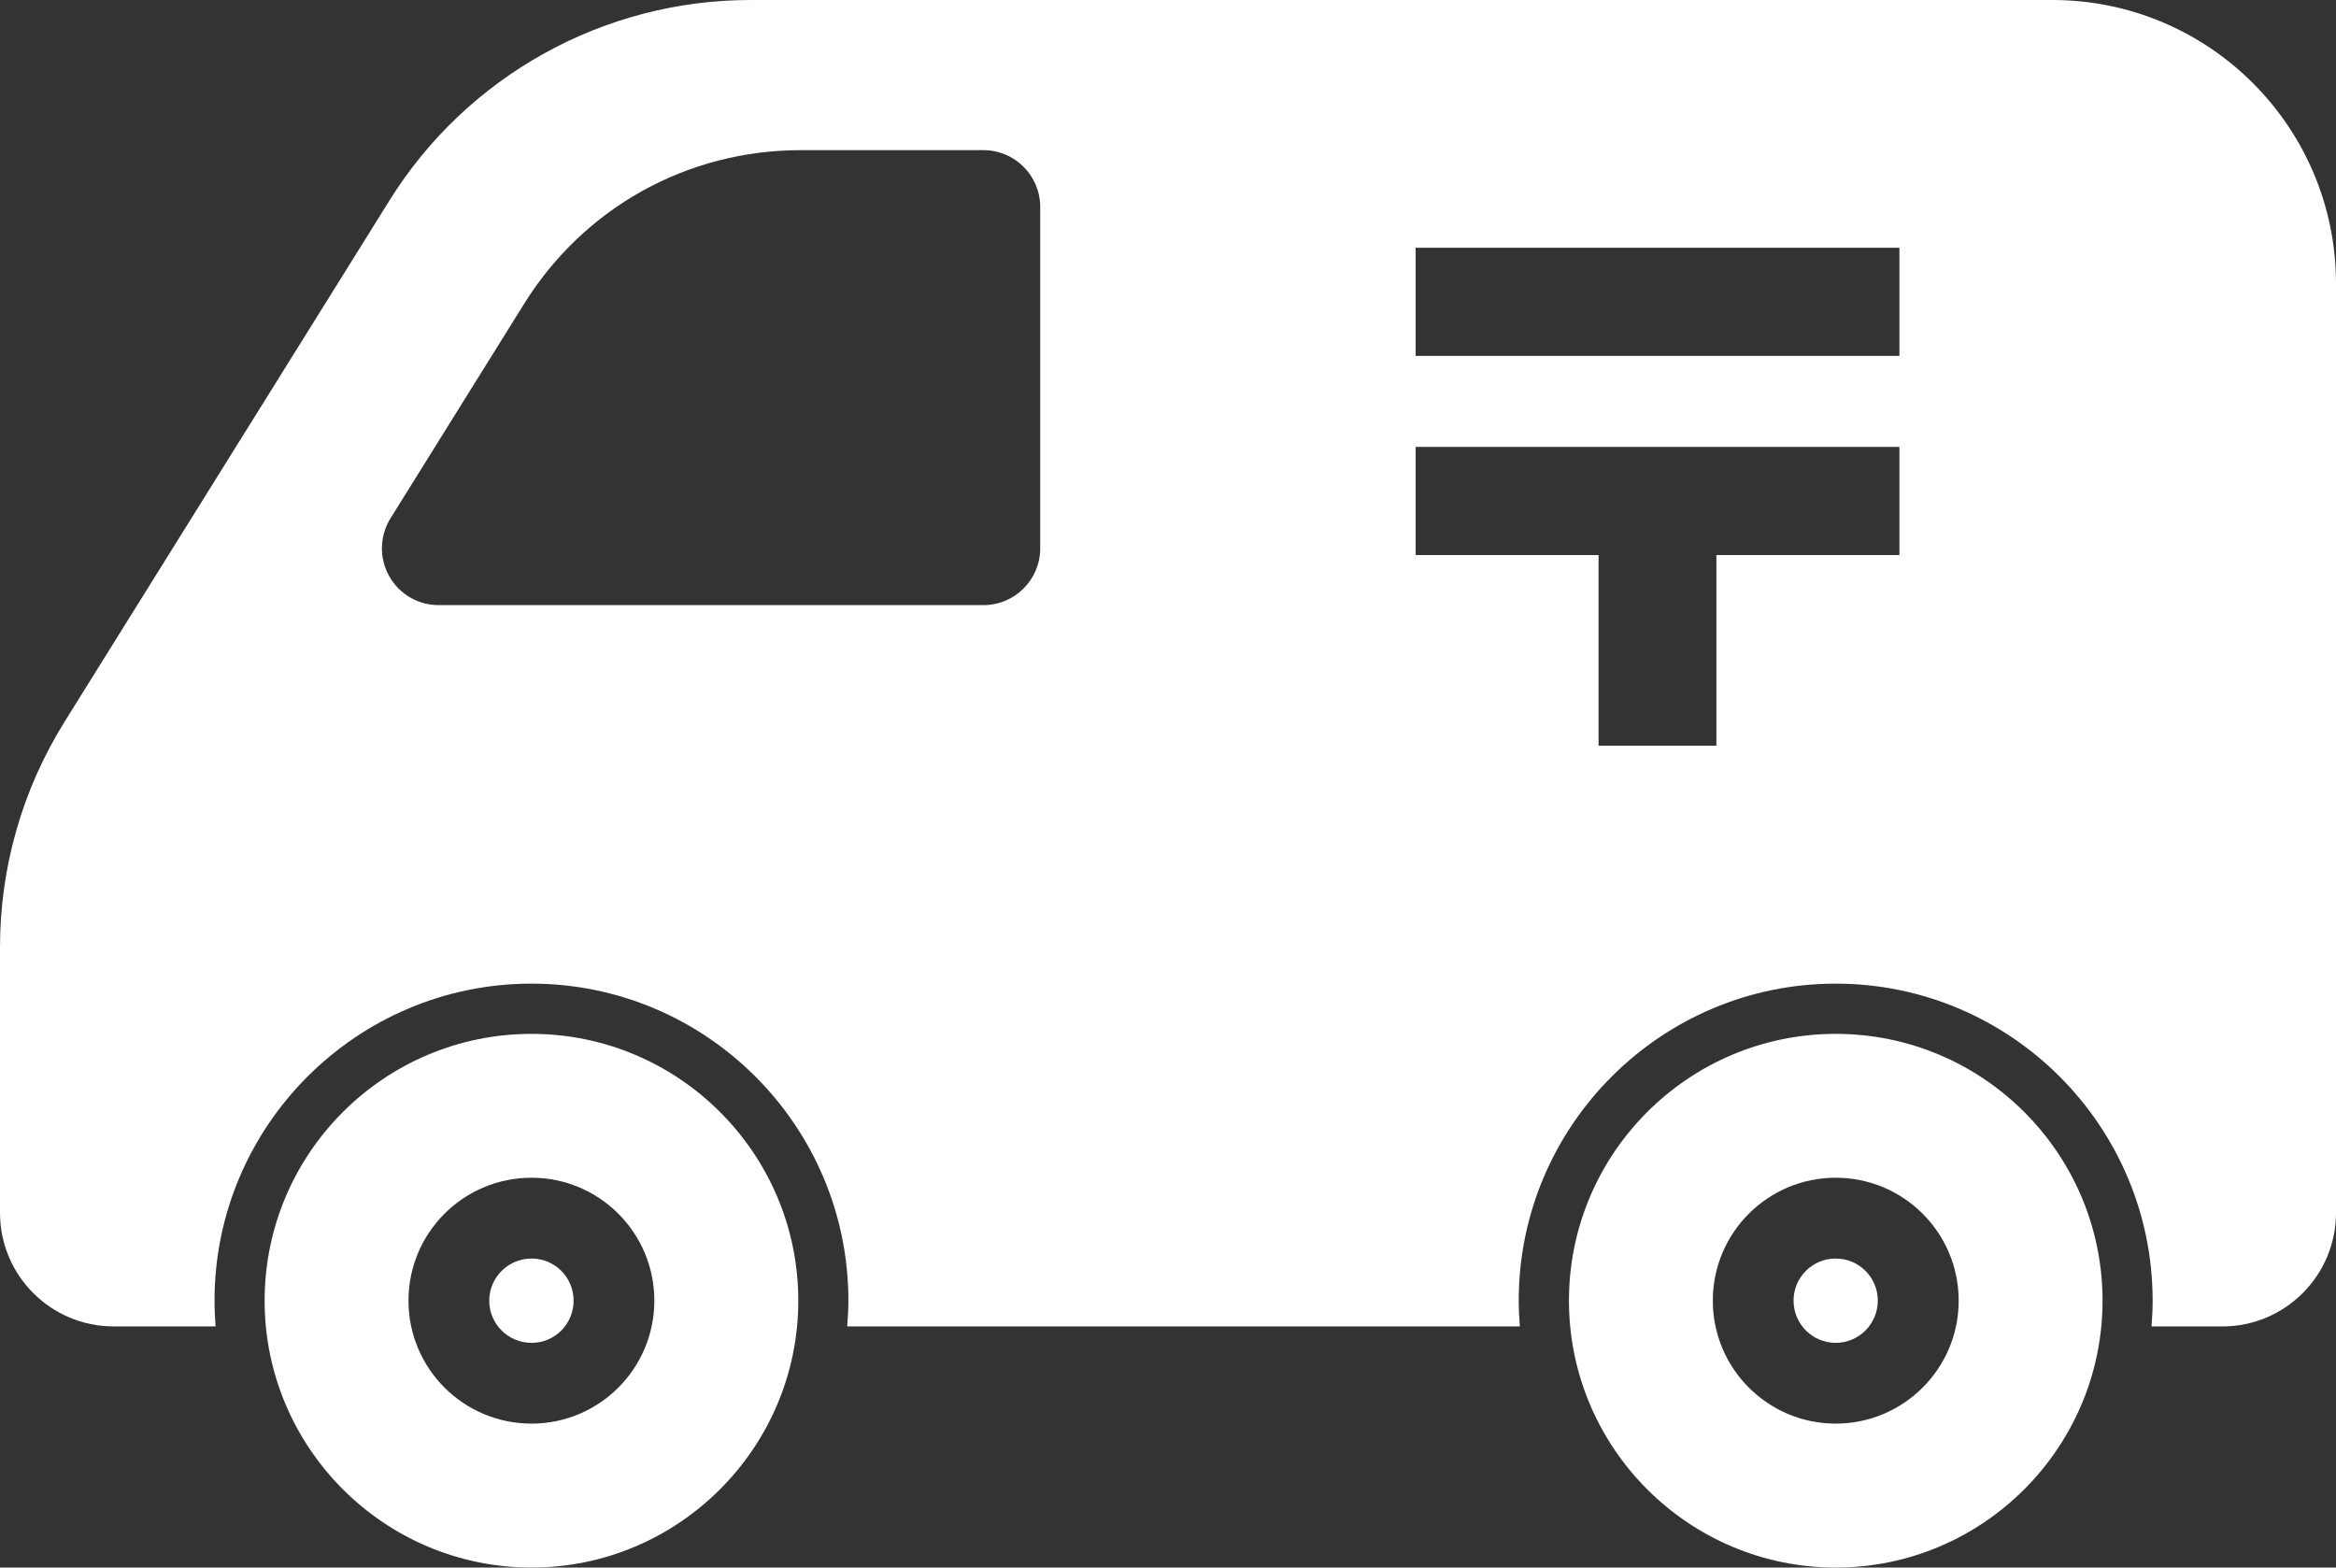
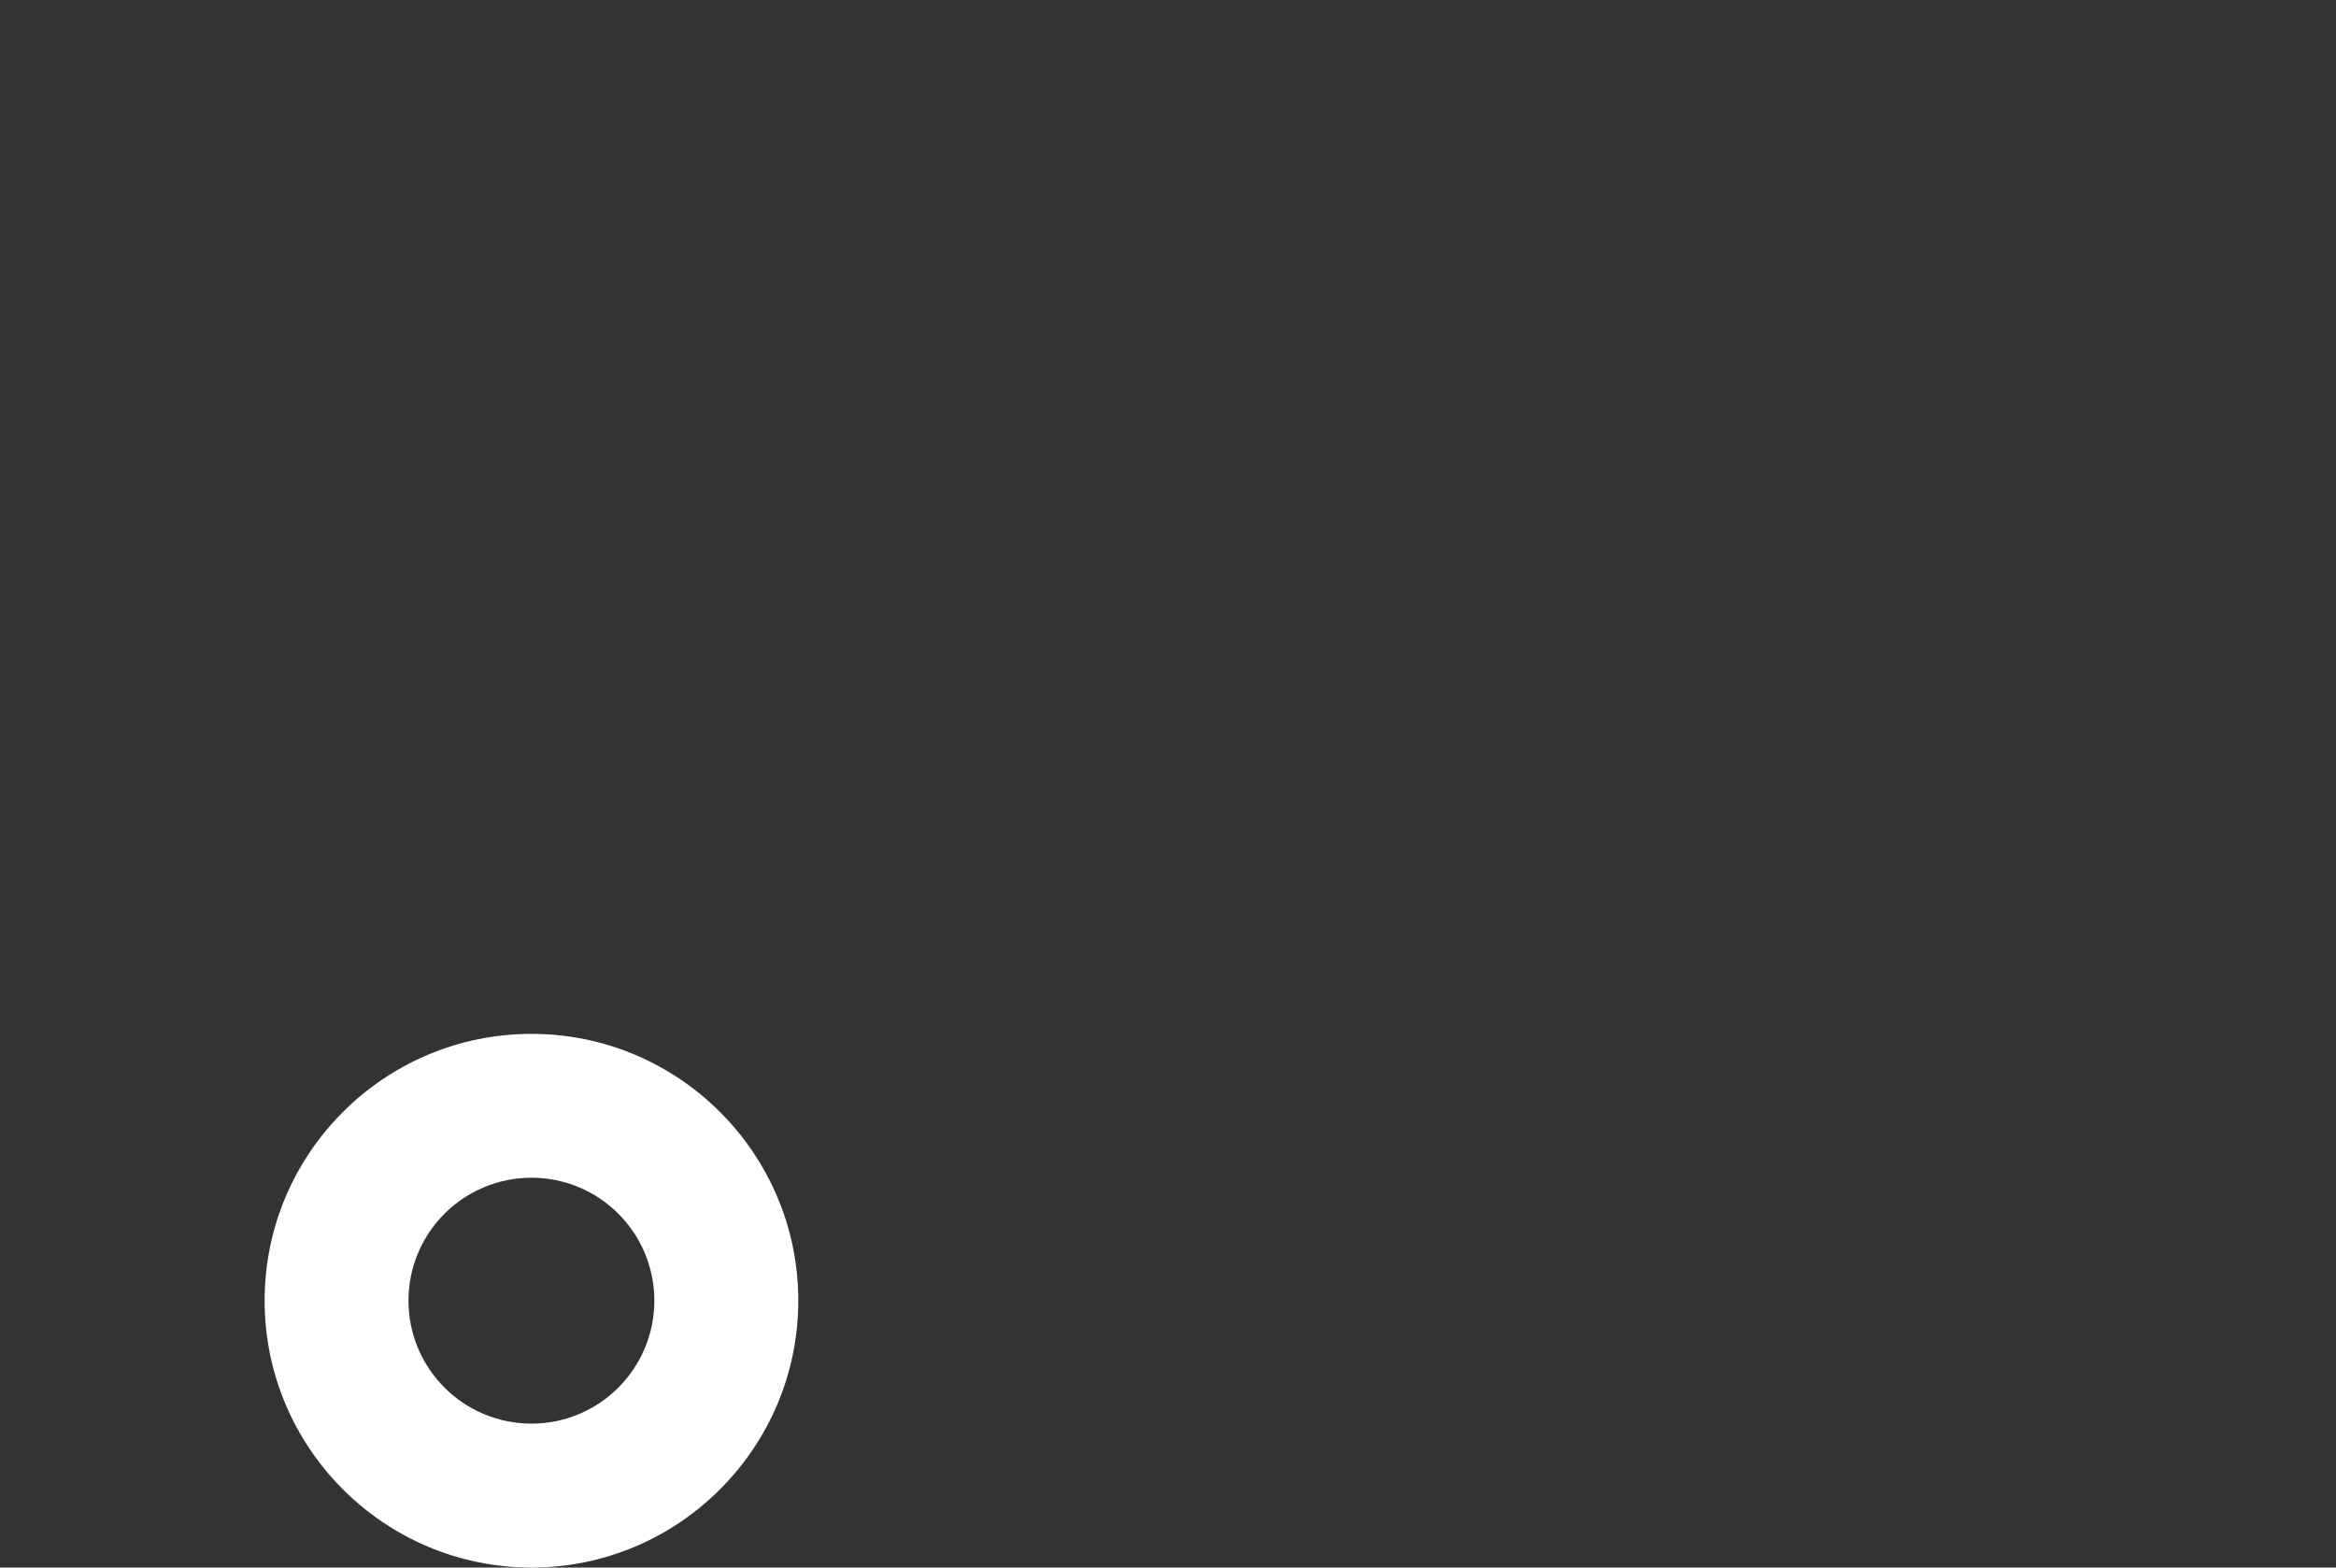
<svg xmlns="http://www.w3.org/2000/svg" id="_x32_" viewBox="0 0 512 343.56">
  <rect x="0" y="0" width="512" height="343.56" fill="#333333" stroke="none" />
  <defs>
    <style>
      .cls-1 {
        fill: #fff;
      }
    </style>
  </defs>
-   <path class="cls-1" d="M343.88,285.06c0,32.25,26.22,58.5,58.47,58.5s58.48-26.25,58.48-58.5-26.23-58.47-58.48-58.47-58.47,26.22-58.47,58.47ZM375.41,285.06c0-14.88,12.06-26.94,26.94-26.94s26.95,12.06,26.95,26.94c0,14.88-12.08,26.95-26.95,26.95s-26.94-12.08-26.94-26.95Z" />
  <path class="cls-1" d="M58,285.06c0,32.25,26.22,58.5,58.5,58.5,32.23,0,58.47-26.25,58.47-58.5s-26.23-58.47-58.47-58.47c-32.28,0-58.5,26.22-58.5,58.47ZM89.53,285.06c0-14.88,12.06-26.94,26.97-26.94,14.86,0,26.92,12.06,26.92,26.94,0,14.88-12.06,26.95-26.92,26.95-14.91,0-26.97-12.08-26.97-26.95Z" />
-   <path class="cls-1" d="M393.11,285.06c0,5.11,4.14,9.25,9.23,9.25s9.23-4.14,9.23-9.25-4.12-9.23-9.23-9.23-9.24,4.14-9.23,9.23Z" />
-   <path class="cls-1" d="M107.23,285.06c0,5.11,4.14,9.25,9.27,9.25s9.22-4.14,9.22-9.25-4.12-9.23-9.22-9.23-9.27,4.14-9.27,9.23Z" />
-   <path class="cls-1" d="M0,207.56v58.23c0,13.77,11.16,24.92,24.94,24.92h22.31c-.14-1.87-.23-3.75-.23-5.66,0-38.28,31.17-69.47,69.48-69.47,38.28,0,69.45,31.19,69.45,69.47,0,1.91-.11,3.78-.27,5.66h55.97s91.47,0,91.47,0c-.14-1.88-.25-3.75-.25-5.66,0-38.28,31.16-69.47,69.47-69.47s69.47,31.19,69.47,69.47c0,1.91-.09,3.78-.25,5.66h15.53c13.75,0,24.91-11.16,24.91-24.92V62.19C512,27.84,484.16,0,449.81,0H164.53c-32.22,0-62.14,16.61-79.17,43.94L14.13,158.22C4.91,173.01,0,190.11,0,207.56ZM310.28,97.95h106.03v23.7h-40.11s0,41.78,0,41.78h-25.83v-41.78s-40.09,0-40.09,0v-23.7ZM310.28,54.3h106.03v23.7h-106.03v-23.7ZM85.59,113.59l29.34-47.09c13.13-21.03,35.75-33.59,60.56-33.59h40.06c6.88,0,12.44,5.58,12.44,12.44v74.83c0,6.86-5.56,12.44-12.44,12.44h-119.41c-4.53,0-8.69-2.45-10.87-6.41-2.2-3.94-2.06-8.77.31-12.61Z" />
</svg>